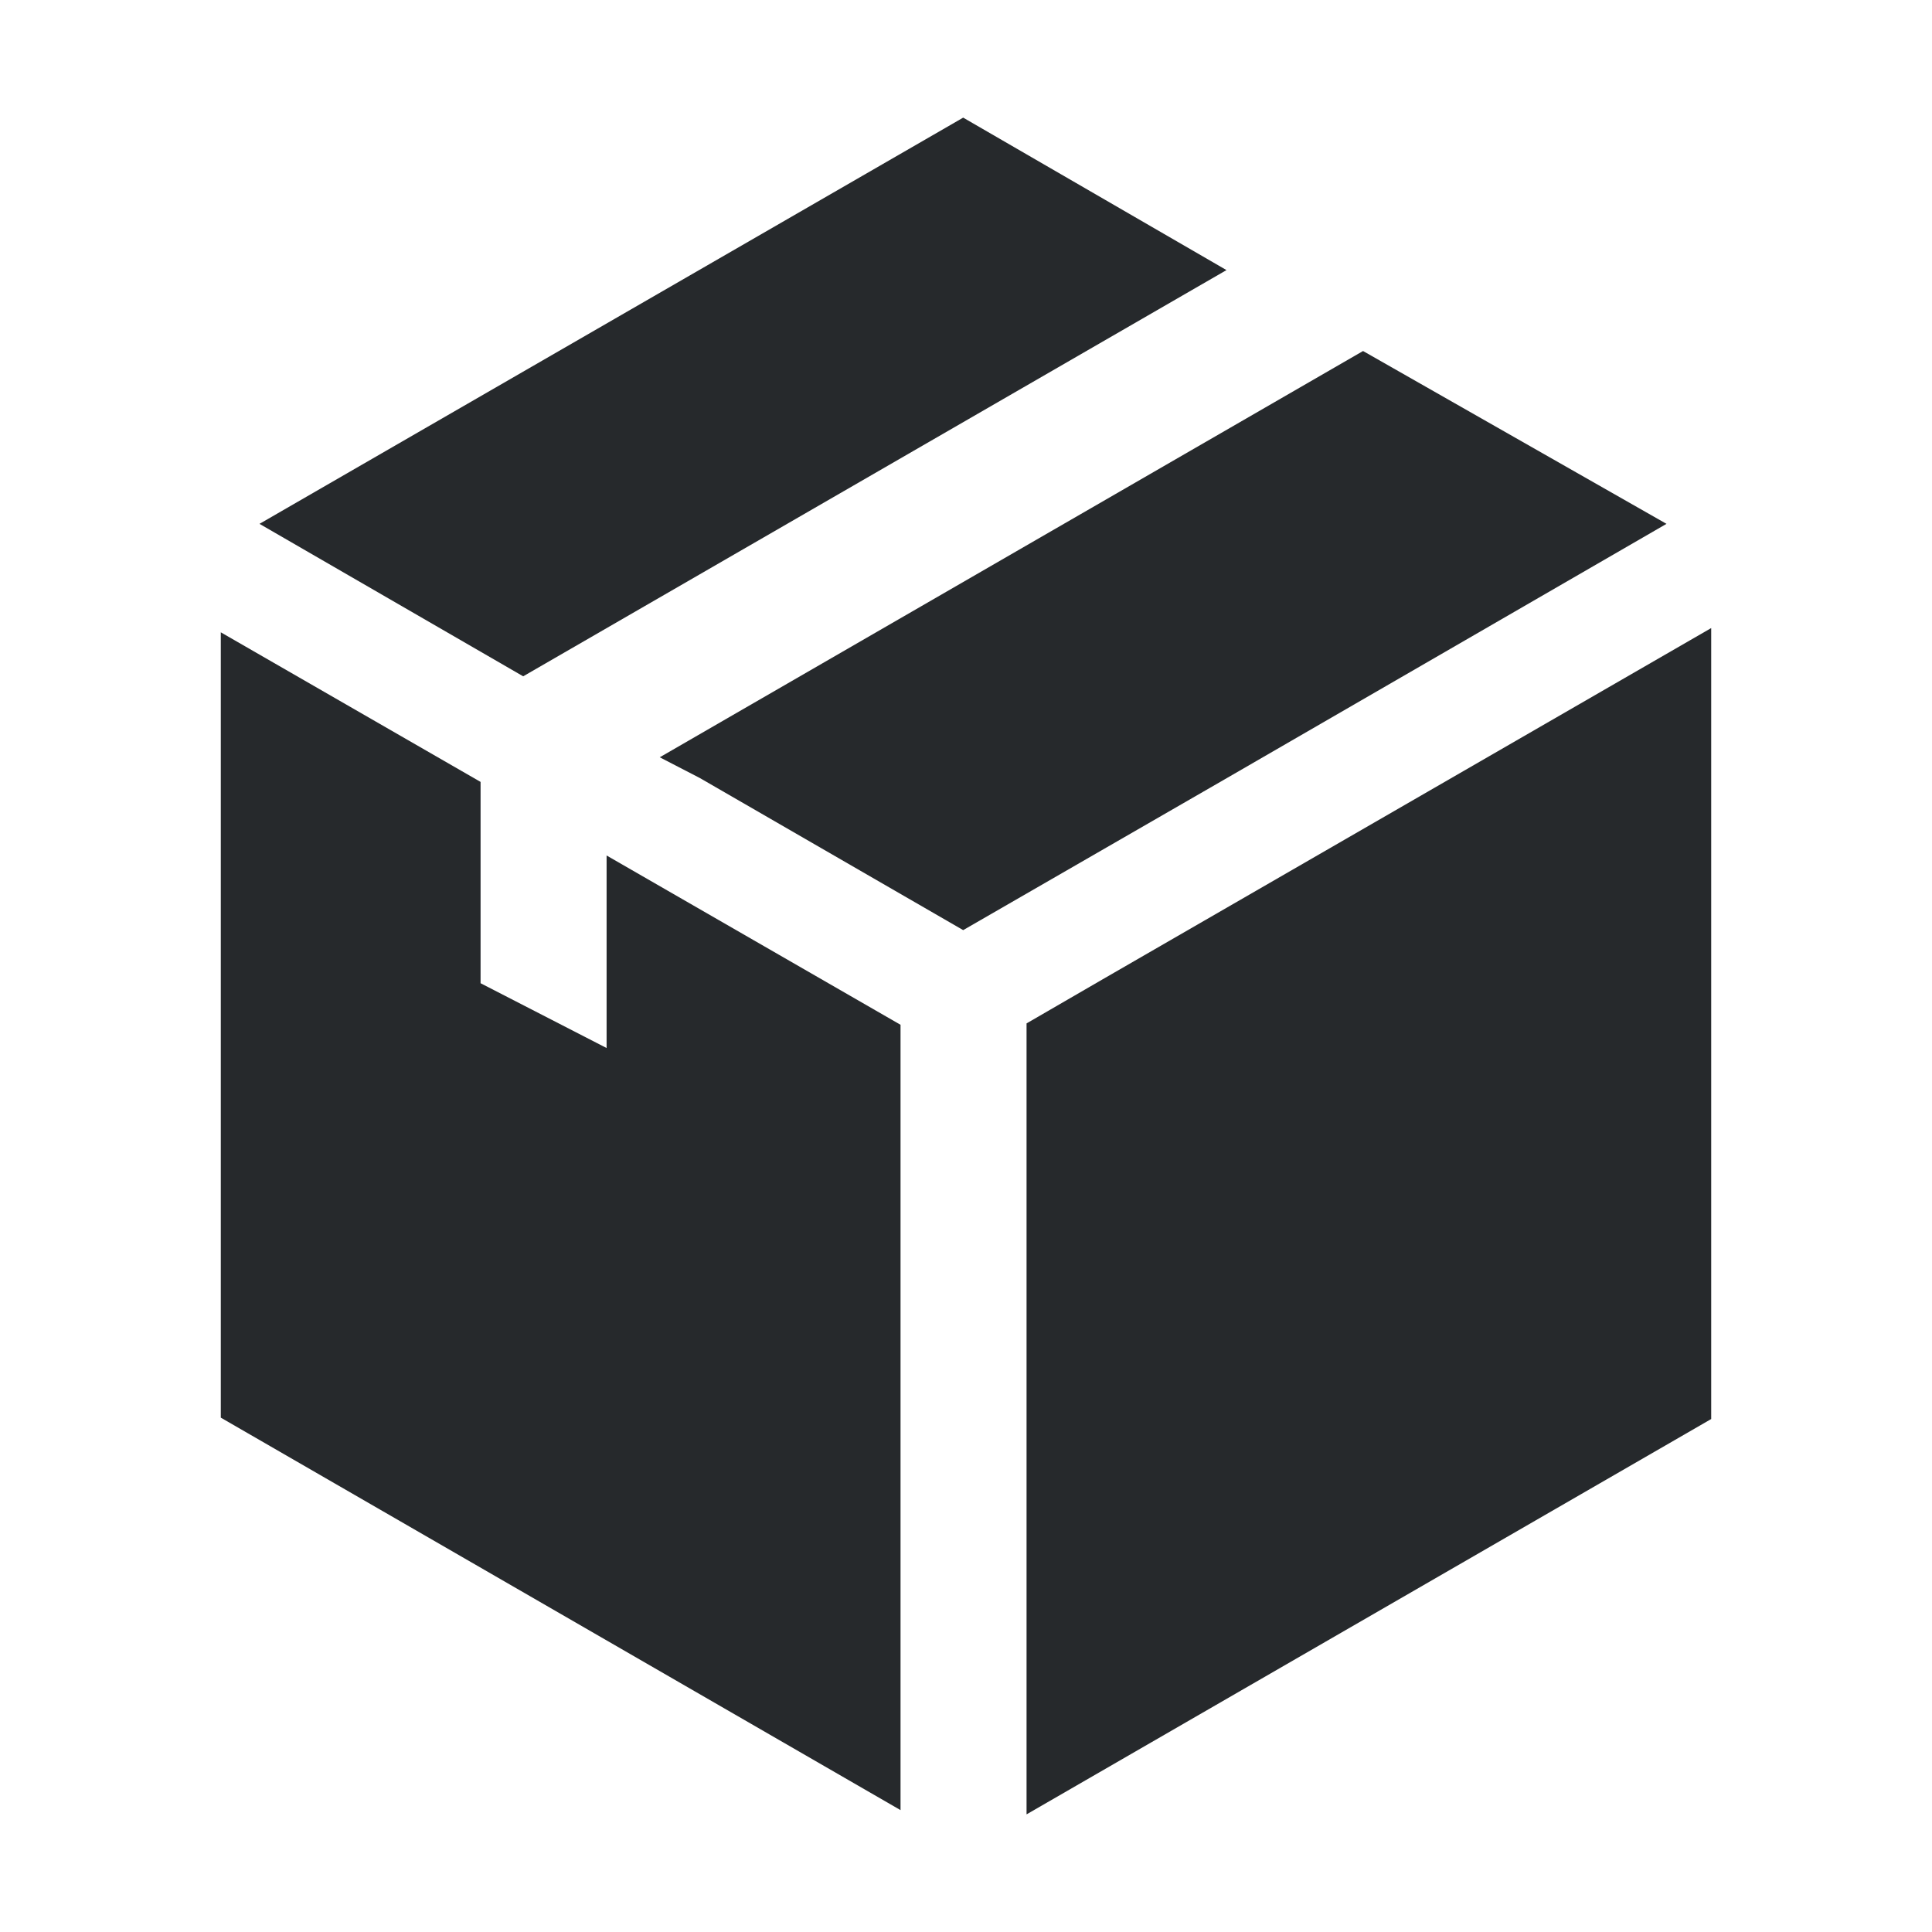
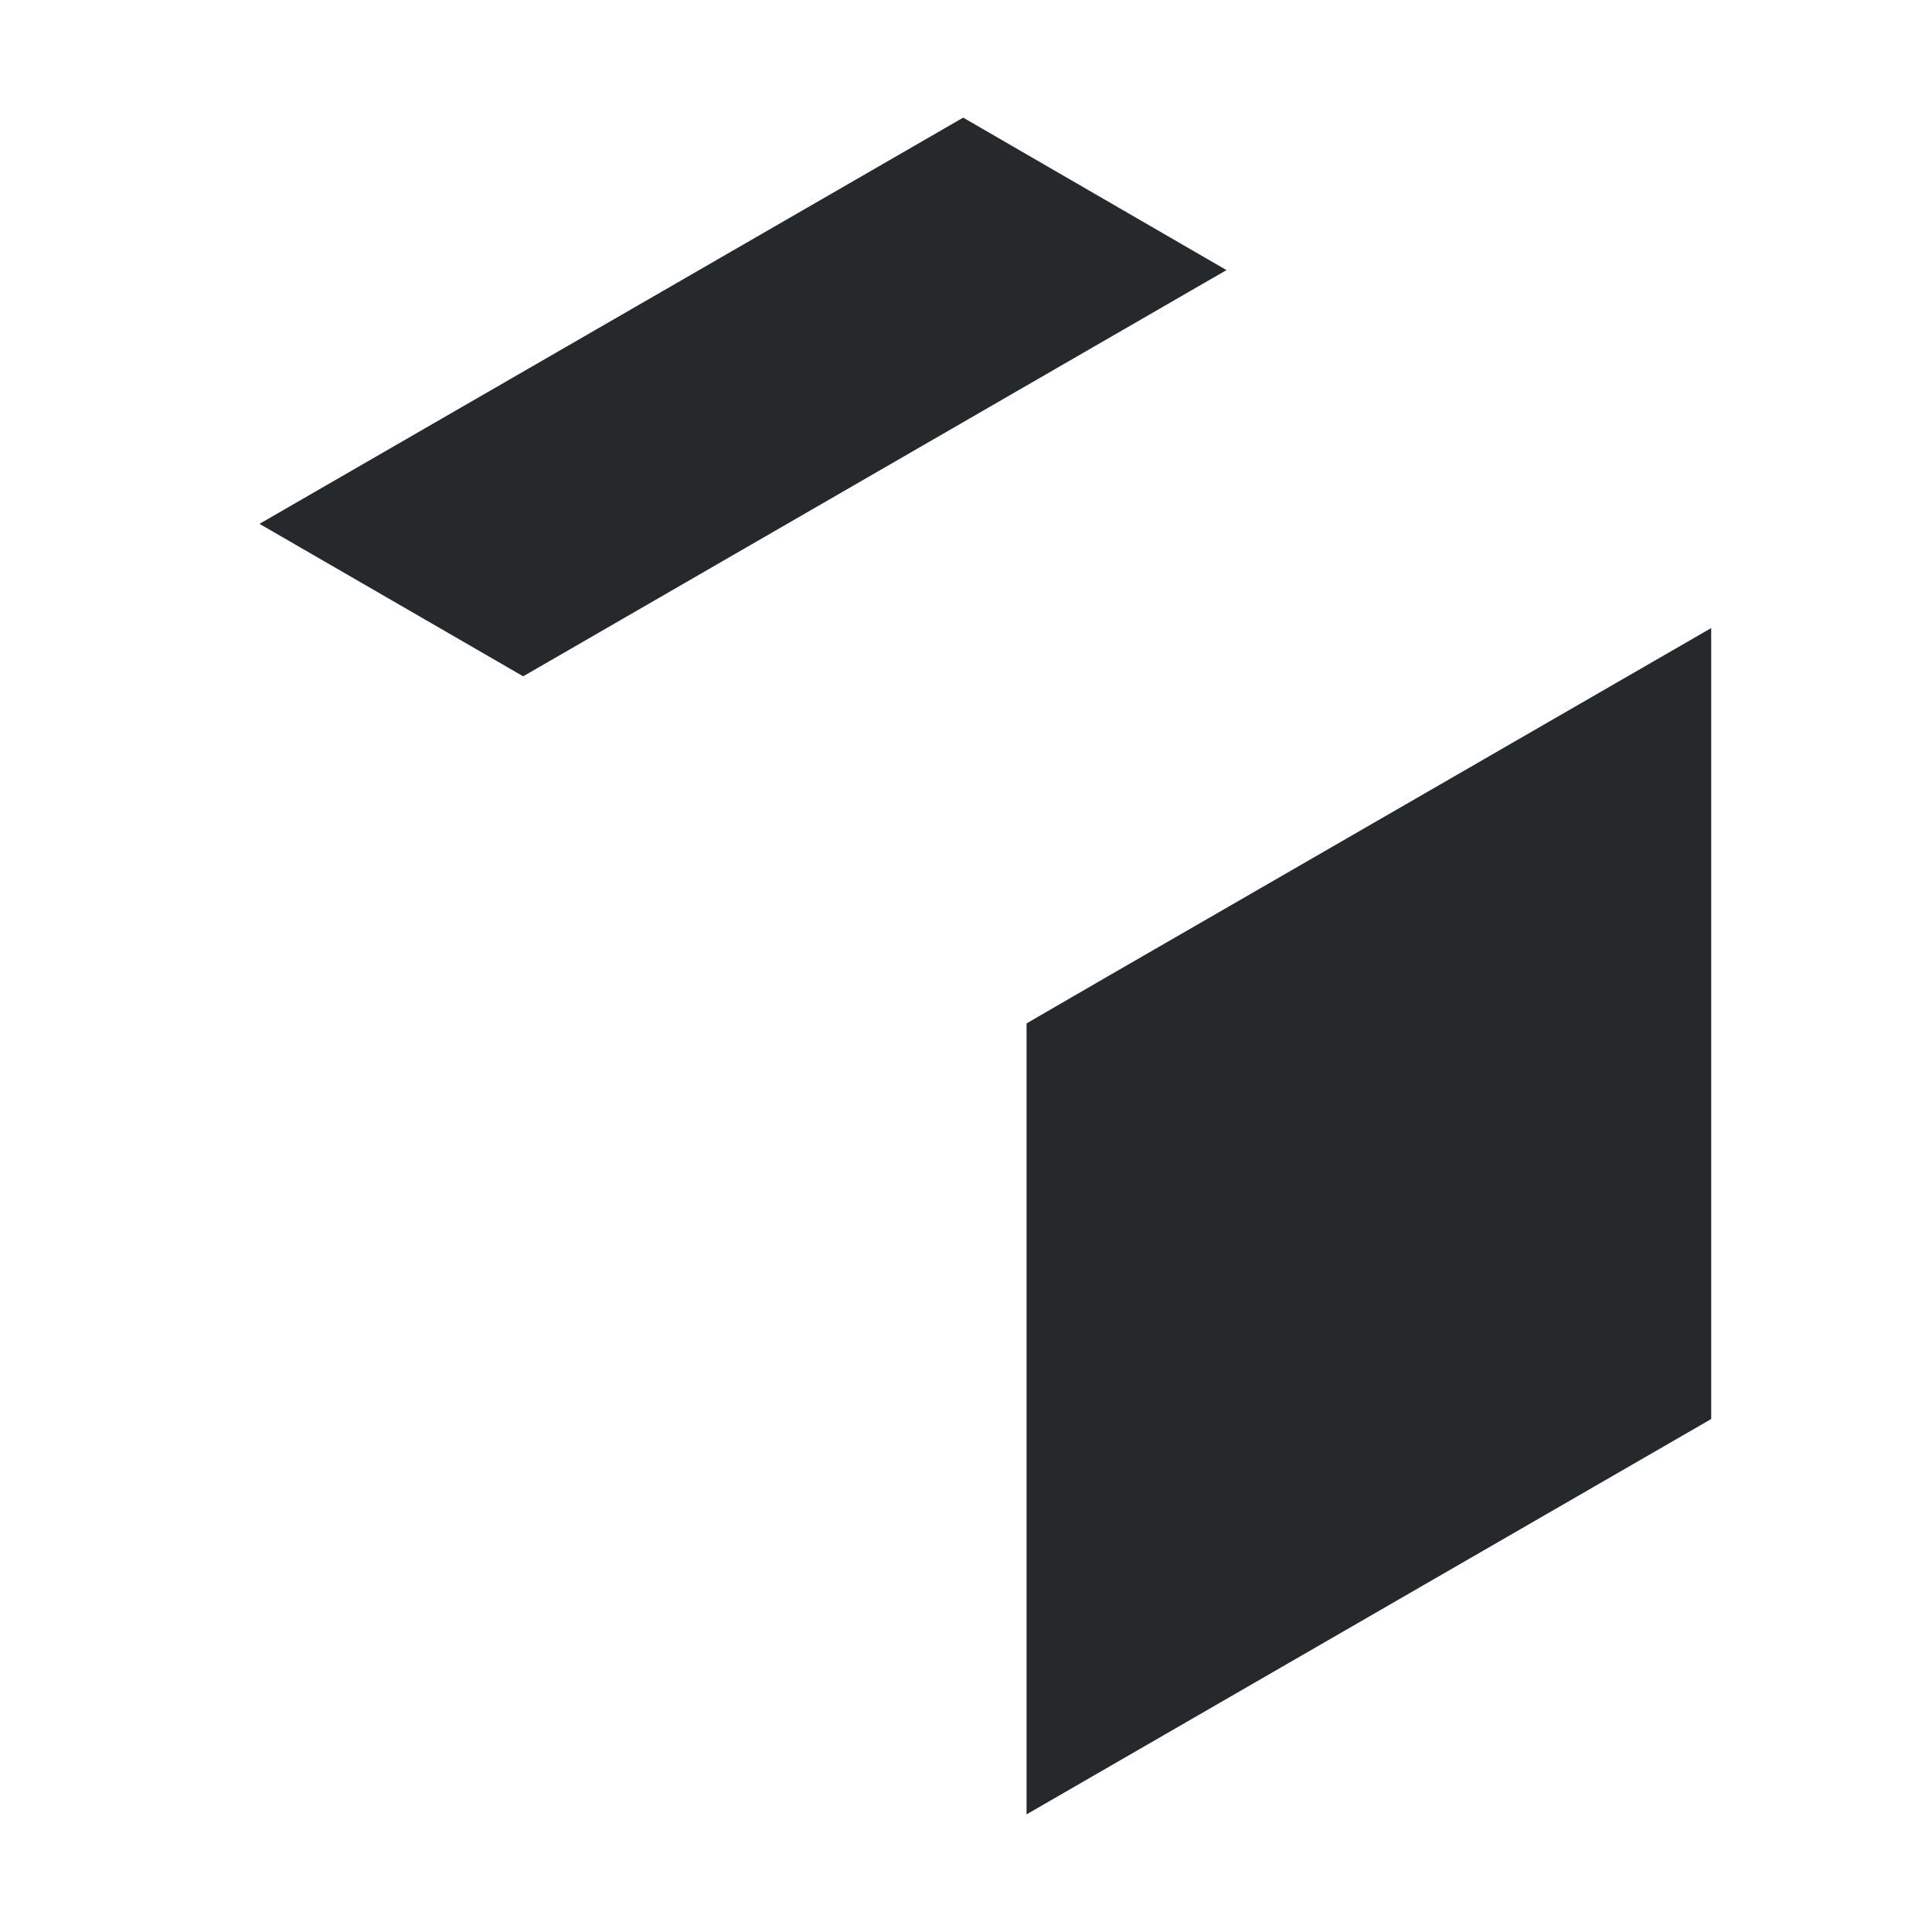
<svg xmlns="http://www.w3.org/2000/svg" width="35" height="35" viewBox="0 0 35 35" fill="none">
  <path d="M19.974 17.742L18.597 18.54V32.869L31 25.707V11.378L19.974 17.742Z" fill="#26292C" />
-   <path d="M22.219 4.893L17.449 2.131L4.701 9.49L9.478 12.252L22.219 4.893Z" fill="#26292C" />
-   <path d="M30.19 9.49L24.693 6.359L11.952 13.719L12.679 14.095L17.449 16.85L22.194 14.114L30.19 9.49Z" fill="#26292C" />
-   <path d="M10.989 18.986L8.706 17.812V14.165L4 11.455V25.682L16.314 32.792V18.565L10.989 15.498V18.986Z" fill="#26292C" />
+   <path d="M22.219 4.893L17.449 2.131L4.701 9.49L9.478 12.252Z" fill="#26292C" />
</svg>